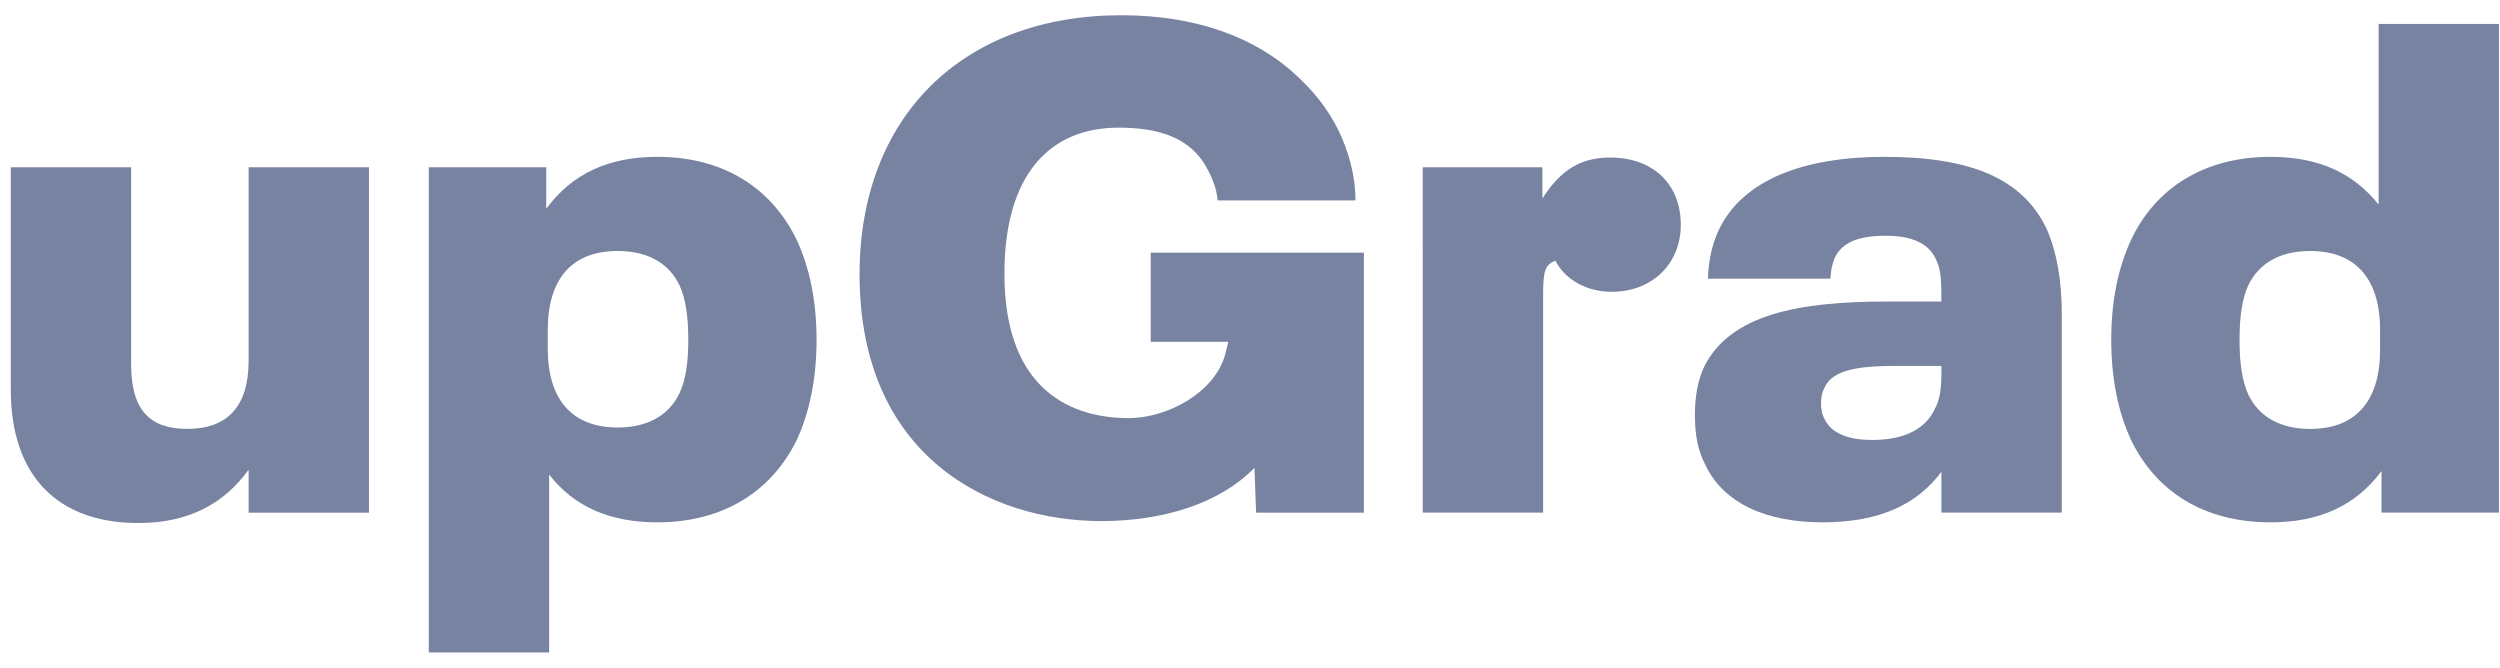
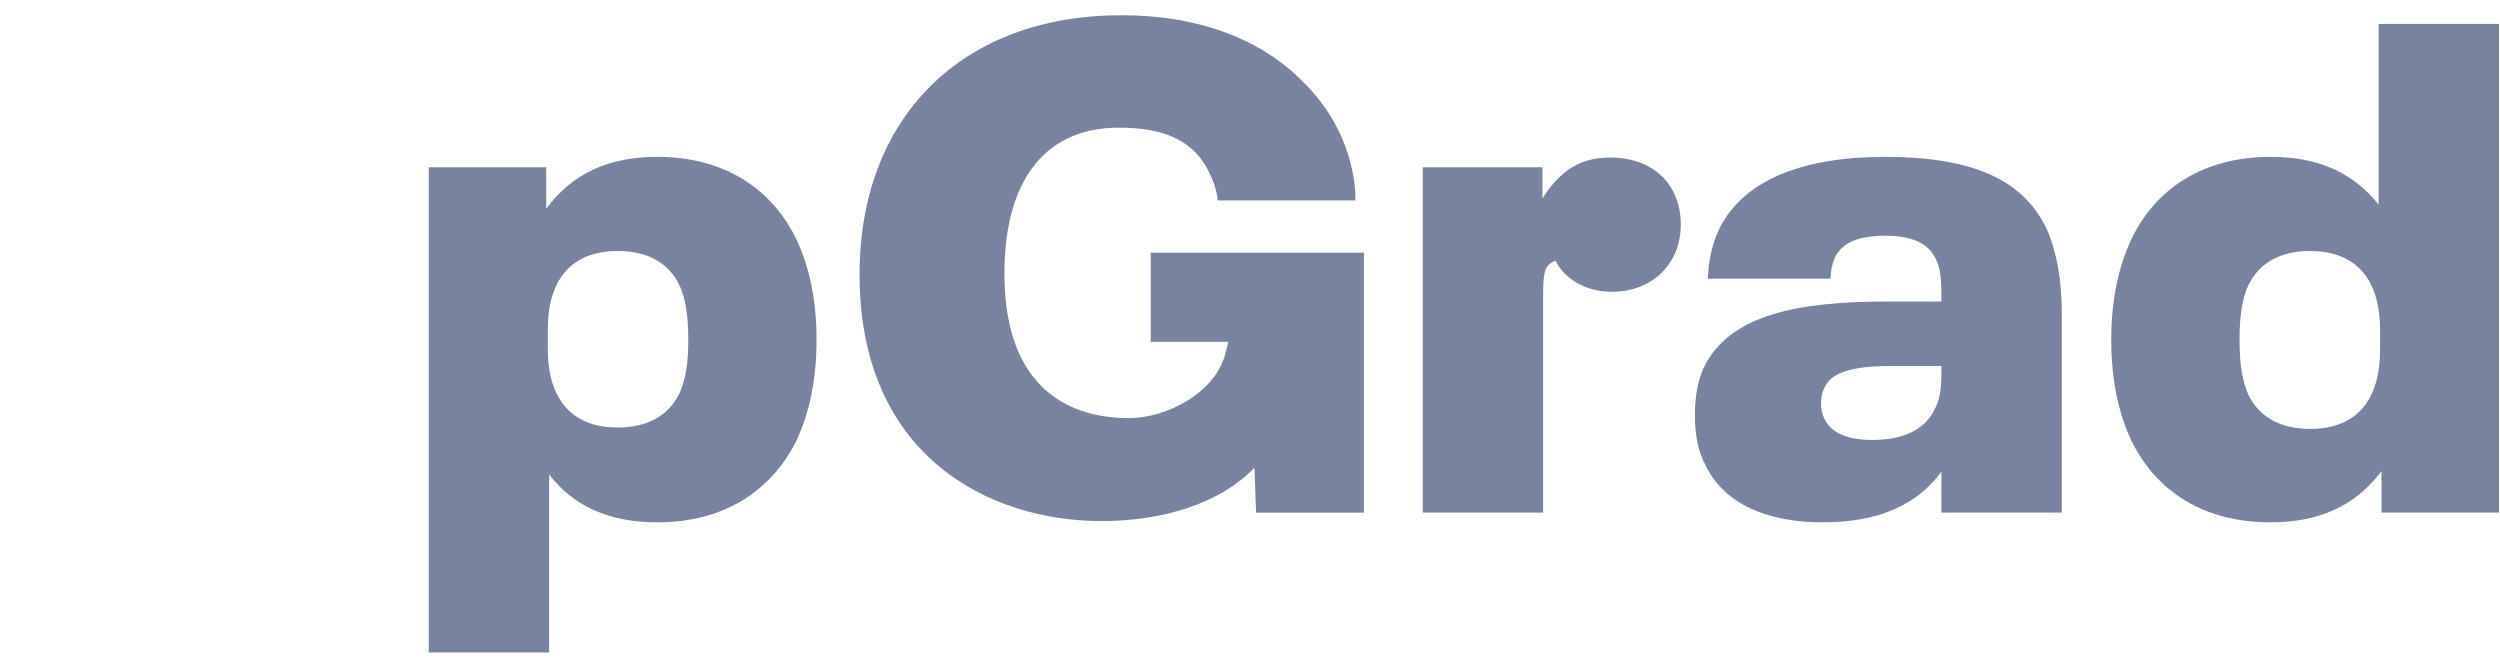
<svg xmlns="http://www.w3.org/2000/svg" viewBox="0 0 161 43" fill="none">
-   <path d="M23.762 10.77V33.014H16.011V30.25C14.431 32.434 12.157 33.683 8.909 33.683C3.71 33.683 0.694 30.652 0.694 25.079V10.77H8.446V23.475C8.446 26.416 9.651 27.621 12.066 27.621C14.618 27.621 16.011 26.194 16.011 23.252V10.77H23.762Z" fill="#7883A2" />
  <path d="M52.586 21.87C52.586 24.455 52.122 26.551 51.332 28.29C49.708 31.634 46.598 33.639 42.328 33.639C39.312 33.639 36.991 32.657 35.365 30.562V42.018H27.613V10.77H35.178V13.444C36.849 11.17 39.217 10.1 42.326 10.1C46.596 10.1 49.706 12.107 51.33 15.493C52.122 17.234 52.586 19.329 52.586 21.87ZM44.326 21.87C44.326 20.311 44.139 19.196 43.769 18.392C43.074 16.922 41.68 16.163 39.777 16.163C36.853 16.163 35.275 17.945 35.275 21.244V22.448C35.275 25.747 36.853 27.531 39.777 27.531C41.681 27.531 43.074 26.773 43.769 25.302C44.139 24.5 44.326 23.43 44.326 21.87Z" fill="#7883A2" />
  <path d="M91.624 10.77H99.331V12.776C100.536 10.904 101.837 10.145 103.694 10.145C106.479 10.145 108.243 11.884 108.243 14.469C108.243 16.965 106.432 18.792 103.788 18.792C102.162 18.792 100.771 17.99 100.168 16.786C99.518 17.053 99.377 17.41 99.377 18.97V33.012H91.626L91.624 10.77Z" fill="#7883A2" />
  <path d="M132.779 20.22V33.013H125.027V30.384C123.496 32.435 121.127 33.638 117.367 33.638C113.7 33.638 110.963 32.39 109.802 29.894C109.337 29.002 109.152 27.977 109.152 26.728C109.152 25.524 109.337 24.544 109.709 23.697C111.379 20.22 115.883 19.418 121.544 19.418H125.025V19.061C125.025 17.724 124.932 17.233 124.653 16.654C124.19 15.674 123.123 15.182 121.45 15.182C119.641 15.182 118.619 15.629 118.156 16.609C117.971 17.054 117.924 17.366 117.877 17.946H109.987C110.034 16.742 110.266 15.717 110.682 14.827C112.215 11.573 116.16 10.101 121.359 10.101C126.974 10.101 130.271 11.528 131.803 14.737C132.453 16.209 132.779 18.036 132.779 20.22ZM124.608 26.328C124.934 25.703 125.027 25.08 125.027 23.876V23.564H122.056C119.828 23.564 118.017 23.786 117.507 24.946C117.367 25.213 117.275 25.525 117.275 25.927C117.275 26.329 117.322 26.64 117.507 26.997C117.972 27.979 119.178 28.334 120.572 28.334C122.659 28.332 124.007 27.62 124.608 26.328Z" fill="#7883A2" />
  <path d="M160.934 1.542V33.013H153.37V30.339C151.699 32.568 149.378 33.638 146.222 33.638C141.951 33.638 138.842 31.676 137.218 28.29C136.427 26.55 135.964 24.456 135.964 21.87C135.964 19.328 136.427 17.234 137.218 15.495C138.797 12.106 141.951 10.101 146.222 10.101C149.238 10.101 151.514 11.081 153.185 13.178V1.542H160.934ZM153.276 21.245C153.276 17.946 151.697 16.164 148.774 16.164C146.87 16.164 145.48 16.921 144.783 18.393C144.413 19.195 144.226 20.31 144.226 21.871C144.226 23.476 144.411 24.546 144.783 25.393C145.48 26.863 146.872 27.622 148.774 27.622C151.699 27.622 153.276 25.84 153.276 22.541V21.245Z" fill="#7883A2" />
  <path d="M74.107 16.273V22.011H79.105L78.918 22.76C78.294 25.251 75.192 26.927 72.686 26.927C69.199 26.927 64.685 25.314 64.685 17.627C64.685 11.264 67.591 8.221 72.036 8.221C74.466 8.221 76.34 8.773 77.466 10.398C77.935 11.113 78.37 12.091 78.415 12.905H87.287C87.287 12.905 87.498 8.954 84.153 5.51C84.099 5.455 84.047 5.407 83.995 5.355C81.298 2.545 77.242 0.981 72.221 0.981C61.976 0.981 55.356 7.532 55.356 17.67C55.356 29.396 63.742 33.557 70.922 33.557C74.951 33.557 78.582 32.401 80.788 30.125L80.892 33.014H87.835V32.798V27.857V16.273H74.107Z" fill="#7883A2" />
</svg>